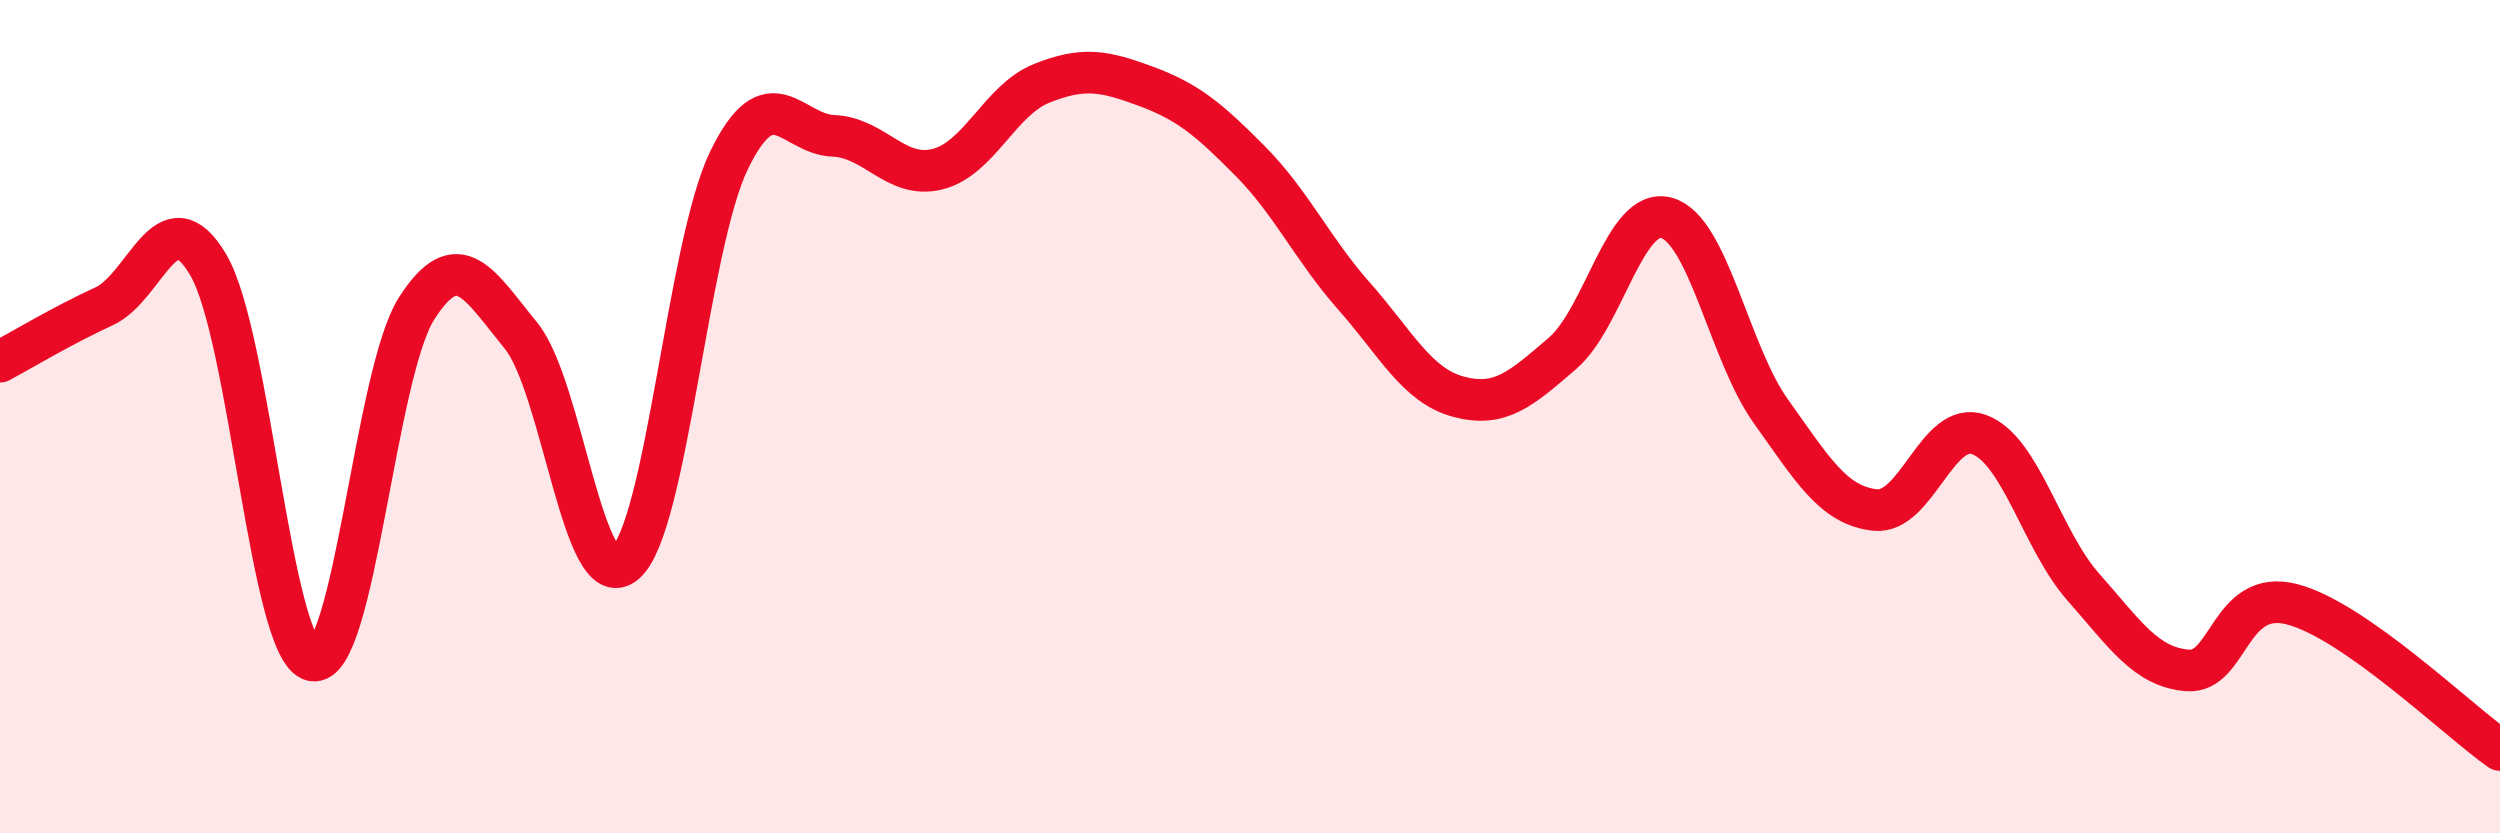
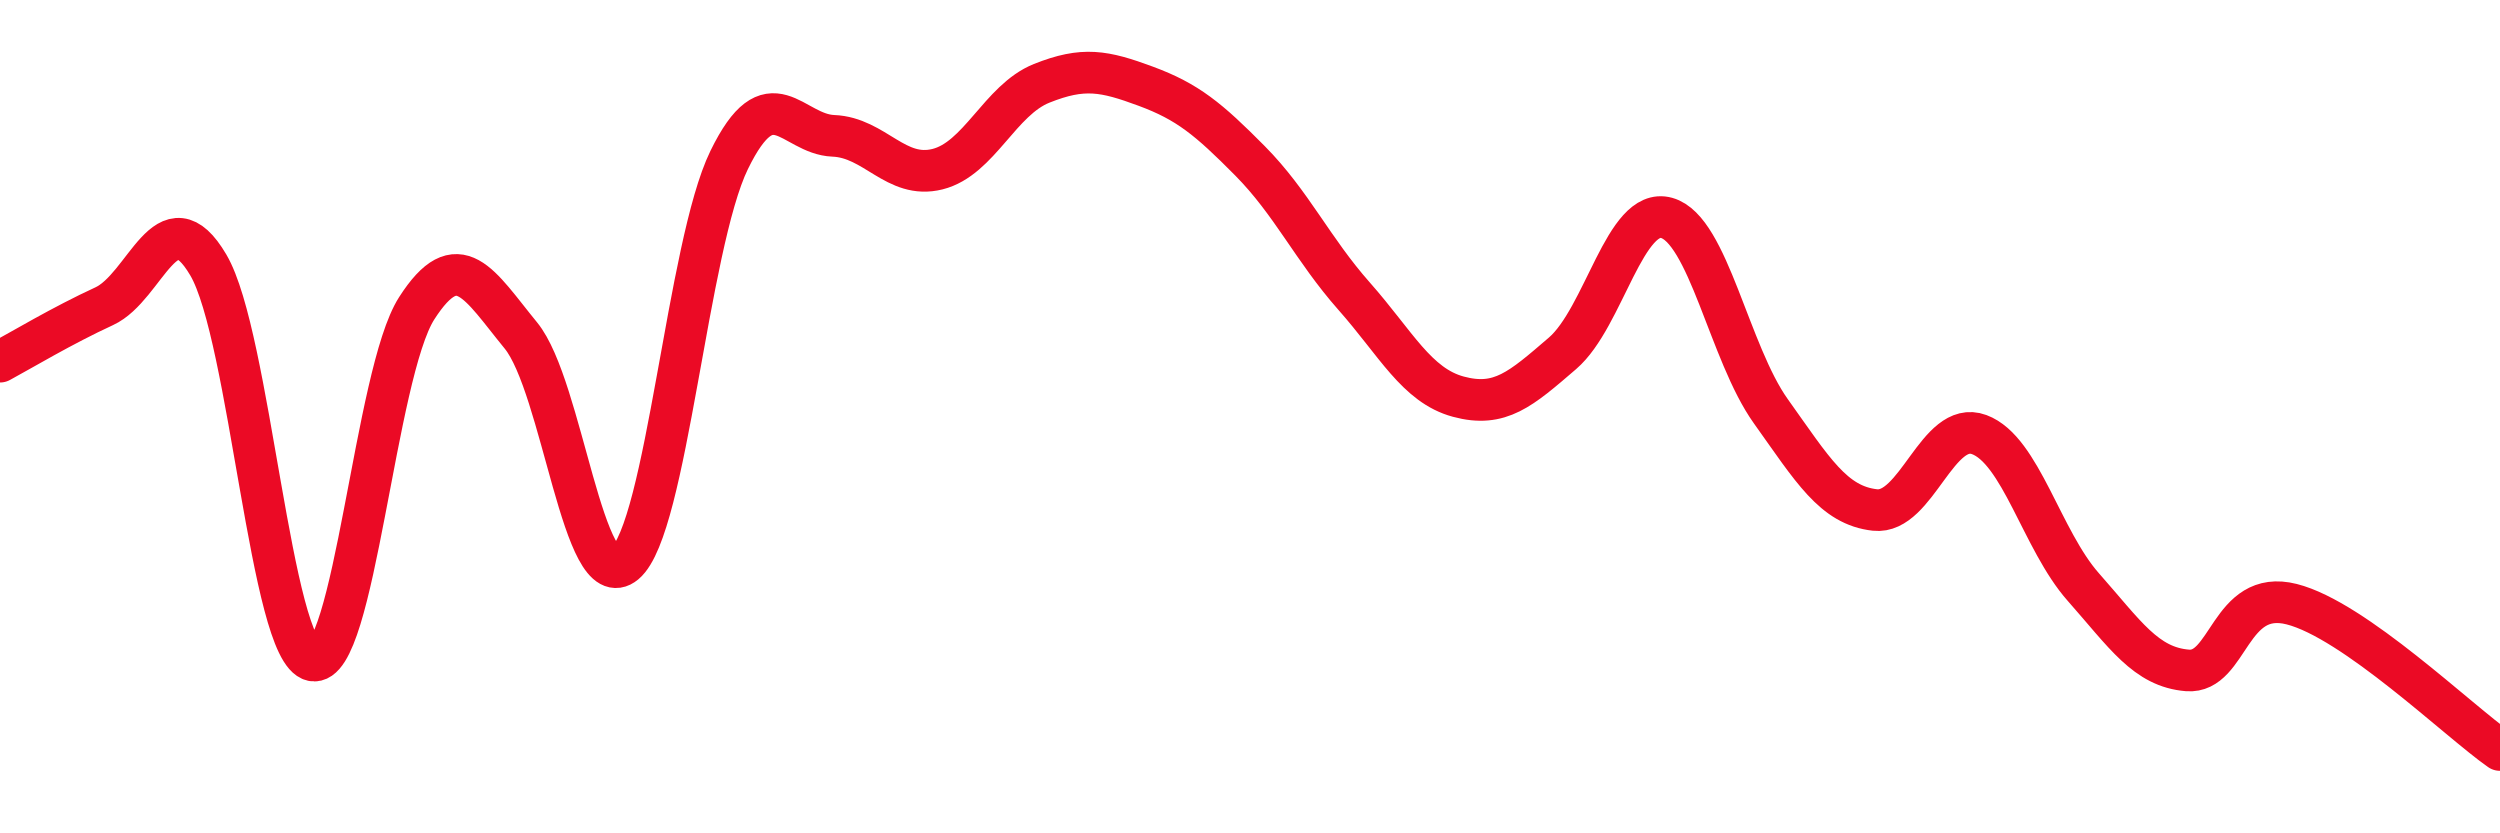
<svg xmlns="http://www.w3.org/2000/svg" width="60" height="20" viewBox="0 0 60 20">
-   <path d="M 0,8.68 C 0.5,8.41 1.5,7.81 2.5,7.35 C 3.5,6.89 4,4.66 5,6.36 C 6,8.06 6.5,15.64 7.5,15.85 C 8.5,16.06 9,8.96 10,7.4 C 11,5.84 11.5,6.83 12.5,8.05 C 13.5,9.27 14,14.36 15,13.52 C 16,12.68 16.5,5.89 17.5,3.84 C 18.5,1.79 19,3.22 20,3.26 C 21,3.3 21.5,4.31 22.5,4.06 C 23.5,3.81 24,2.4 25,2 C 26,1.6 26.5,1.7 27.5,2.07 C 28.5,2.44 29,2.85 30,3.86 C 31,4.87 31.5,5.98 32.5,7.11 C 33.5,8.24 34,9.25 35,9.52 C 36,9.79 36.5,9.34 37.5,8.48 C 38.5,7.62 39,4.95 40,5.23 C 41,5.51 41.5,8.47 42.5,9.87 C 43.5,11.27 44,12.13 45,12.24 C 46,12.35 46.5,10.06 47.5,10.43 C 48.5,10.8 49,12.96 50,14.09 C 51,15.22 51.5,16.01 52.5,16.09 C 53.5,16.17 53.5,14.12 55,14.5 C 56.5,14.88 59,17.3 60,18L60 20L0 20Z" fill="#EB0A25" opacity="0.1" stroke-linecap="round" stroke-linejoin="round" />
  <path d="M 0,8.68 C 0.5,8.41 1.5,7.81 2.5,7.35 C 3.5,6.89 4,4.66 5,6.36 C 6,8.06 6.5,15.64 7.5,15.85 C 8.5,16.06 9,8.96 10,7.4 C 11,5.84 11.5,6.83 12.5,8.05 C 13.5,9.27 14,14.36 15,13.52 C 16,12.68 16.5,5.89 17.5,3.84 C 18.5,1.79 19,3.22 20,3.26 C 21,3.3 21.5,4.31 22.5,4.06 C 23.5,3.81 24,2.4 25,2 C 26,1.6 26.5,1.7 27.5,2.07 C 28.5,2.44 29,2.85 30,3.86 C 31,4.87 31.5,5.98 32.5,7.11 C 33.5,8.24 34,9.25 35,9.52 C 36,9.79 36.5,9.34 37.5,8.48 C 38.5,7.62 39,4.95 40,5.23 C 41,5.51 41.5,8.47 42.5,9.87 C 43.5,11.27 44,12.13 45,12.24 C 46,12.35 46.5,10.06 47.5,10.43 C 48.5,10.8 49,12.96 50,14.09 C 51,15.22 51.5,16.01 52.5,16.09 C 53.5,16.17 53.5,14.12 55,14.5 C 56.5,14.88 59,17.3 60,18" stroke="#EB0A25" stroke-width="1" fill="none" stroke-linecap="round" stroke-linejoin="round" />
</svg>